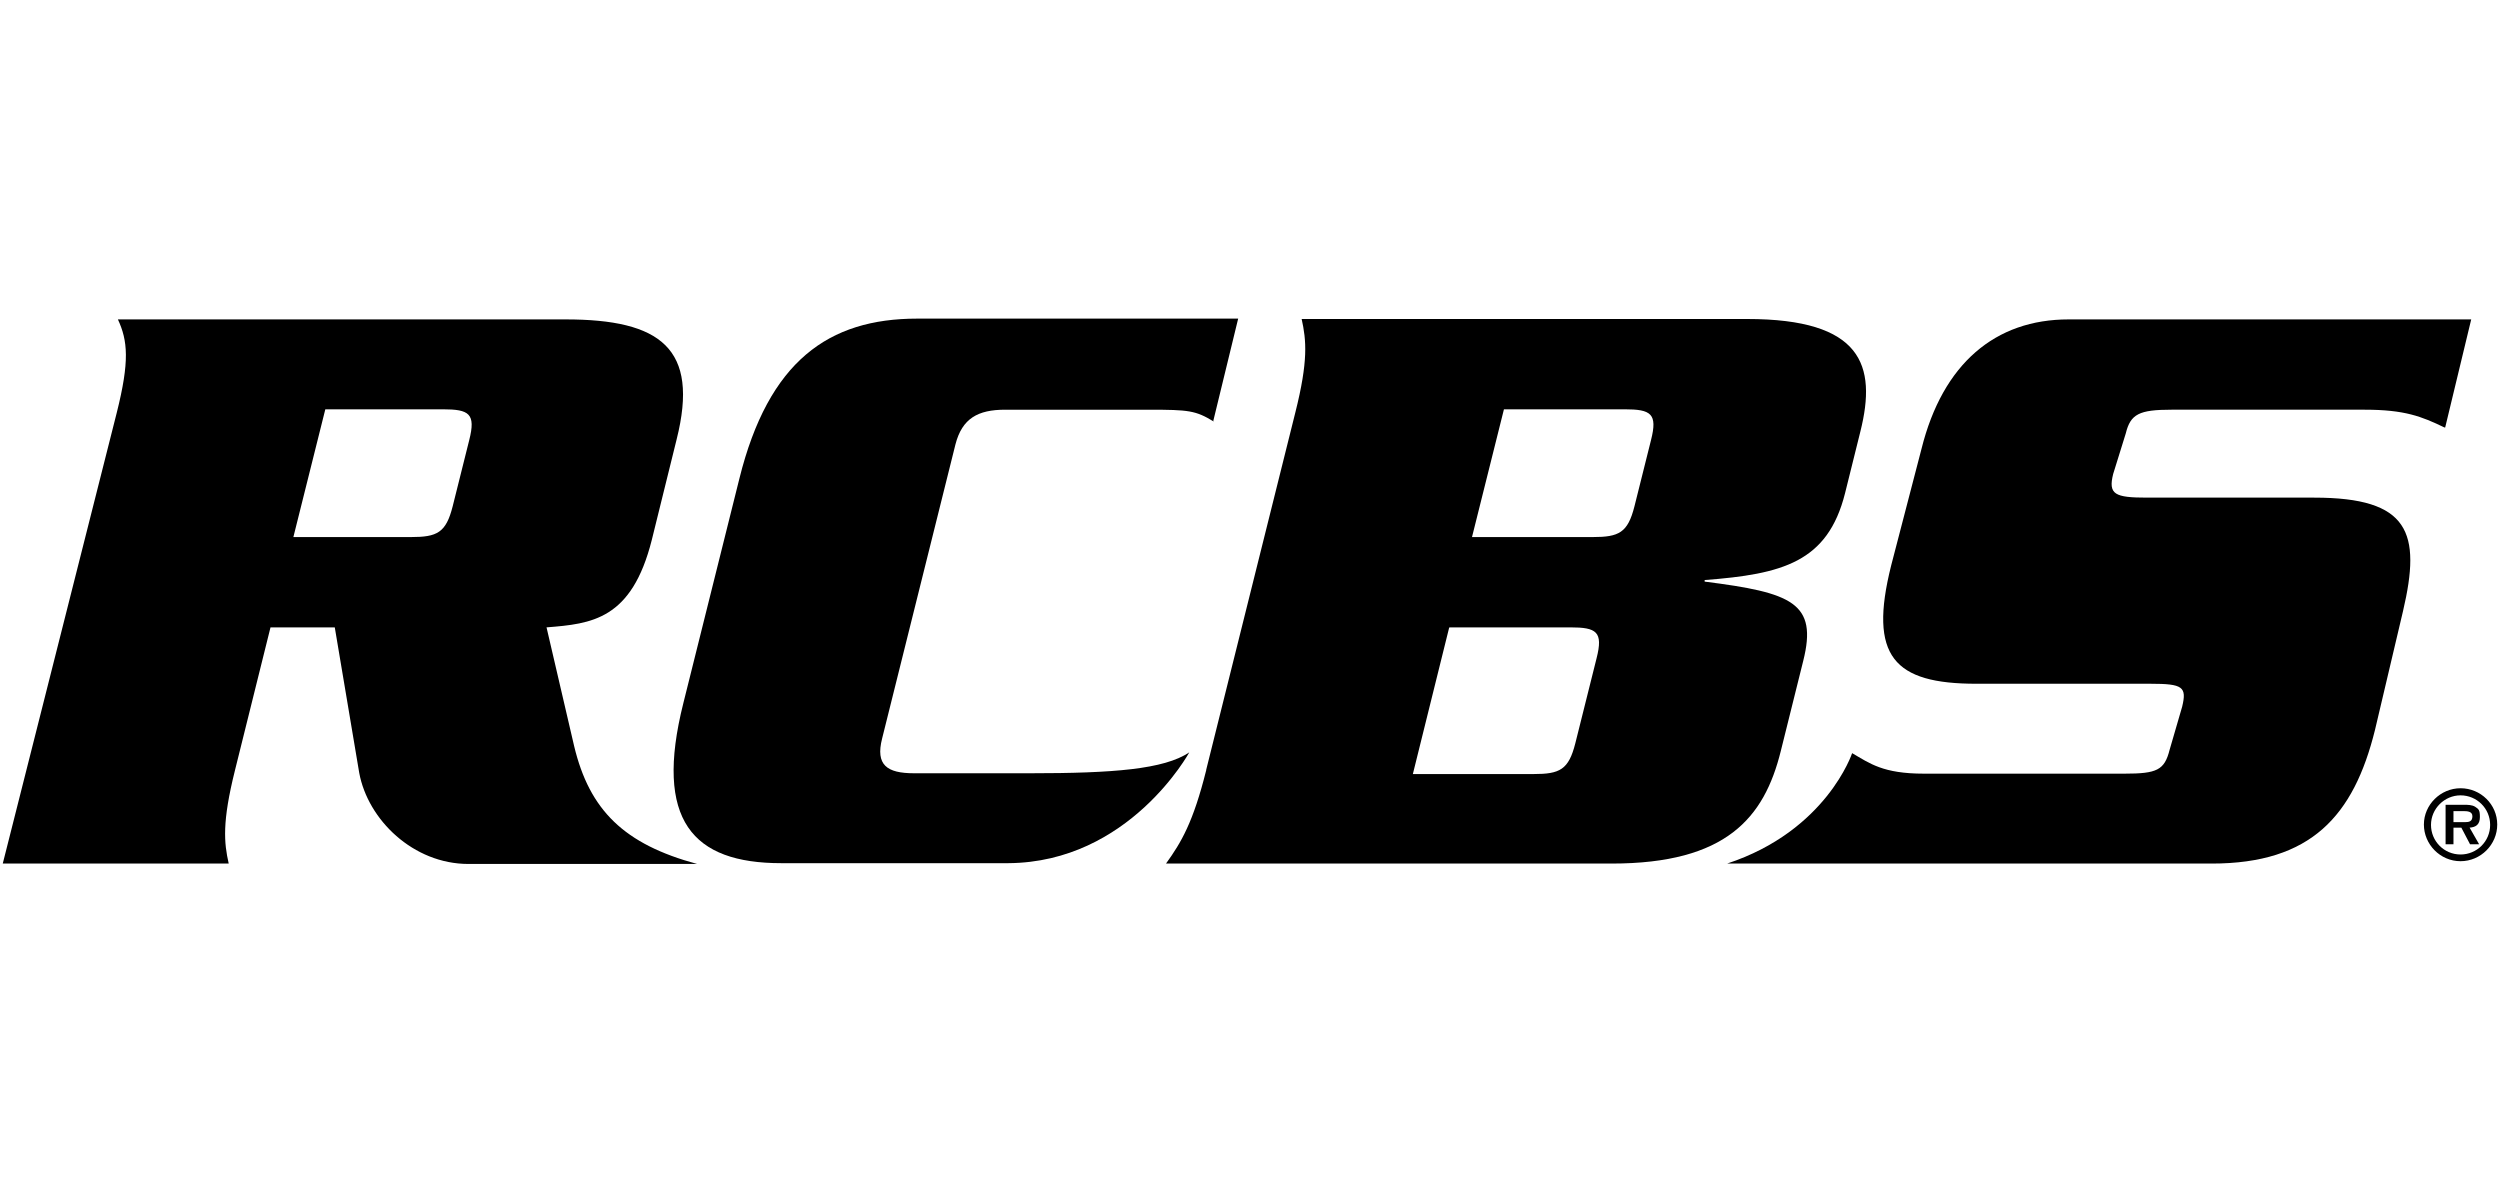
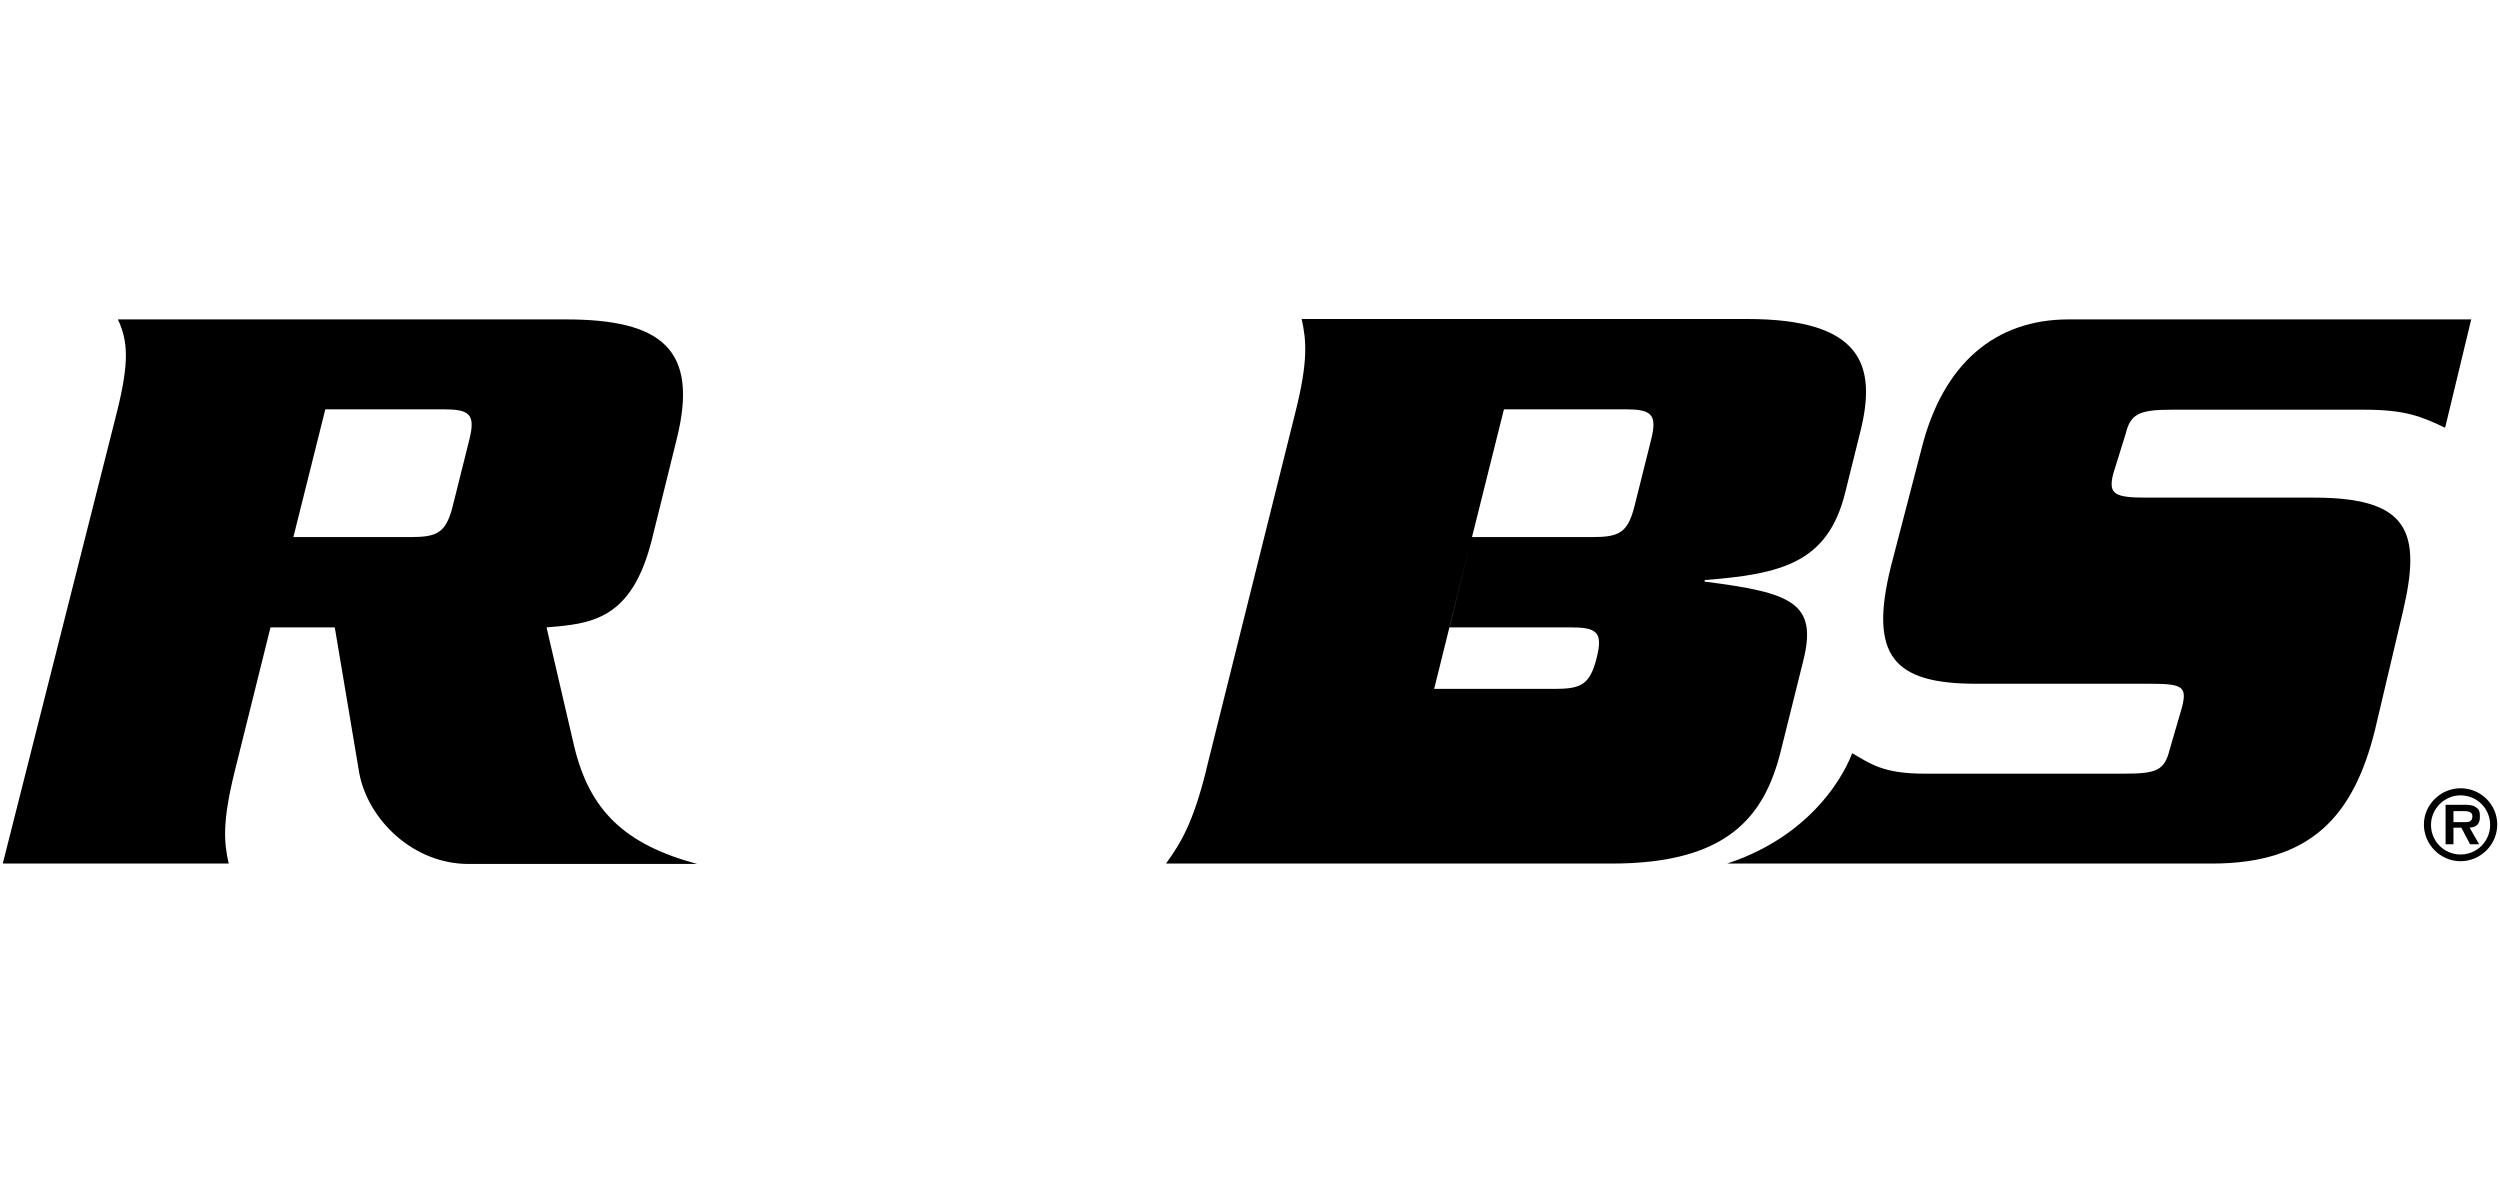
<svg xmlns="http://www.w3.org/2000/svg" id="Ebene_1" version="1.1" viewBox="0 0 634 300">
  <g>
    <path d="M82.5,103.8h29.8c6.7,0,8.4,1.1,6.7,7.8l-4.2,16.8c-1.7,6.7-3.9,7.8-10.6,7.8h-29.8l8.1-32.4ZM84.9,159.1l6.2,36.9c2.2,11.9,13.7,23.1,27.7,23.1h58c-18.5-5-27.3-13.6-31.2-29.9l-7-30.1c11.4-.9,21.6-1.9,26.7-22.2l6.3-25.5c5.8-23.1-4.1-30.4-28.2-30.4H29.9c2.5,5.4,3,10.6-.3,23.7L.7,219h57.3c-1.2-5.3-1.7-10.5,1.6-23.7l9-36.2h16.2Z" />
-     <path d="M307.8,106.9c-4.6-2.8-6.3-3-16.5-3h-36.4c-6.9,0-10.9,2.2-12.6,8.8l-18.6,74.6c-1.7,6.7,1.2,8.8,8.1,8.8h29.4c21.1,0,34-1,40.4-5.3,0,0-15.2,27.9-45.9,28.1h-57.6c-22.4,0-32.3-10.8-24.8-40.6l14.2-56.9c7.4-29.8,22.6-40.6,45.1-40.6h81.4l-6.3,25.9Z" />
-     <path d="M367.6,159.1h30.6c6.7,0,8.4,1.1,6.7,7.8l-5.4,21.6c-1.7,6.7-3.9,7.8-10.6,7.8h-30.6l9.2-37.1ZM381.4,103.8h30.6c6.7,0,8.4,1.1,6.7,7.8l-4.2,16.8c-1.7,6.7-3.9,7.8-10.6,7.8h-30.6l8.1-32.4ZM305.9,195.3c-3.3,13.2-6.3,18.3-10.2,23.7h113c29.1,0,38.7-11.6,42.9-28.5l5.7-22.9c3.7-14.7-2.8-17.3-25-20.1v-.4c19.7-1.5,31.2-4.5,35.6-22l3.9-15.7c4.2-16.8.4-28.5-28.7-28.5h-113c1.2,5.4,1.7,10.6-1.6,23.7l-22.6,90.6Z" />
+     <path d="M367.6,159.1h30.6c6.7,0,8.4,1.1,6.7,7.8c-1.7,6.7-3.9,7.8-10.6,7.8h-30.6l9.2-37.1ZM381.4,103.8h30.6c6.7,0,8.4,1.1,6.7,7.8l-4.2,16.8c-1.7,6.7-3.9,7.8-10.6,7.8h-30.6l8.1-32.4ZM305.9,195.3c-3.3,13.2-6.3,18.3-10.2,23.7h113c29.1,0,38.7-11.6,42.9-28.5l5.7-22.9c3.7-14.7-2.8-17.3-25-20.1v-.4c19.7-1.5,31.2-4.5,35.6-22l3.9-15.7c4.2-16.8.4-28.5-28.7-28.5h-113c1.2,5.4,1.7,10.6-1.6,23.7l-22.6,90.6Z" />
    <path d="M619.9,108.4c-5.8-2.8-10.1-4.5-20.2-4.5h-49c-8.2,0-10.4,1.1-11.6,6l-3.2,10.3c-1.3,5.2.4,6,8.6,6h42.4c24.1,0,27.2,8.8,22.5,28.8l-7.1,30.1c-5.4,21.8-16.2,33.9-41.4,33.9h-122.9c25.2-8.3,31.7-28,31.7-28,4.5,2.6,7.8,5.2,18.2,5.2h50.9c8.2,0,10.1-.9,11.4-6l3.2-11c1.2-5,.2-5.8-8-5.8h-44.2c-20.9,0-27.4-6.9-21.6-30l7.7-29.6c5.4-21.6,18.7-32.8,37.3-32.8h102.1l-6.6,27.4Z" />
  </g>
  <path d="M624,216.7c-4.2,0-7.5-3.4-7.5-7.5s3.4-7.5,7.5-7.5,7.5,3.3,7.5,7.5-3.4,7.5-7.5,7.5ZM624,218.4c5.1,0,9.3-4.2,9.3-9.3s-4.2-9.2-9.3-9.2-9.3,4.2-9.3,9.2,4.1,9.3,9.3,9.3ZM626.2,209.9c1.8-.1,2.7-.9,2.7-2.7s-.3-2-1.2-2.6c-.8-.5-1.9-.5-2.7-.5h-4.8v10h2v-4.2h2l2.2,4.2h2.3l-2.4-4.2ZM622.2,208.5v-2.8h2.4c1,0,2.4,0,2.4,1.3s-.8,1.5-1.9,1.5h-2.9Z" />
</svg>